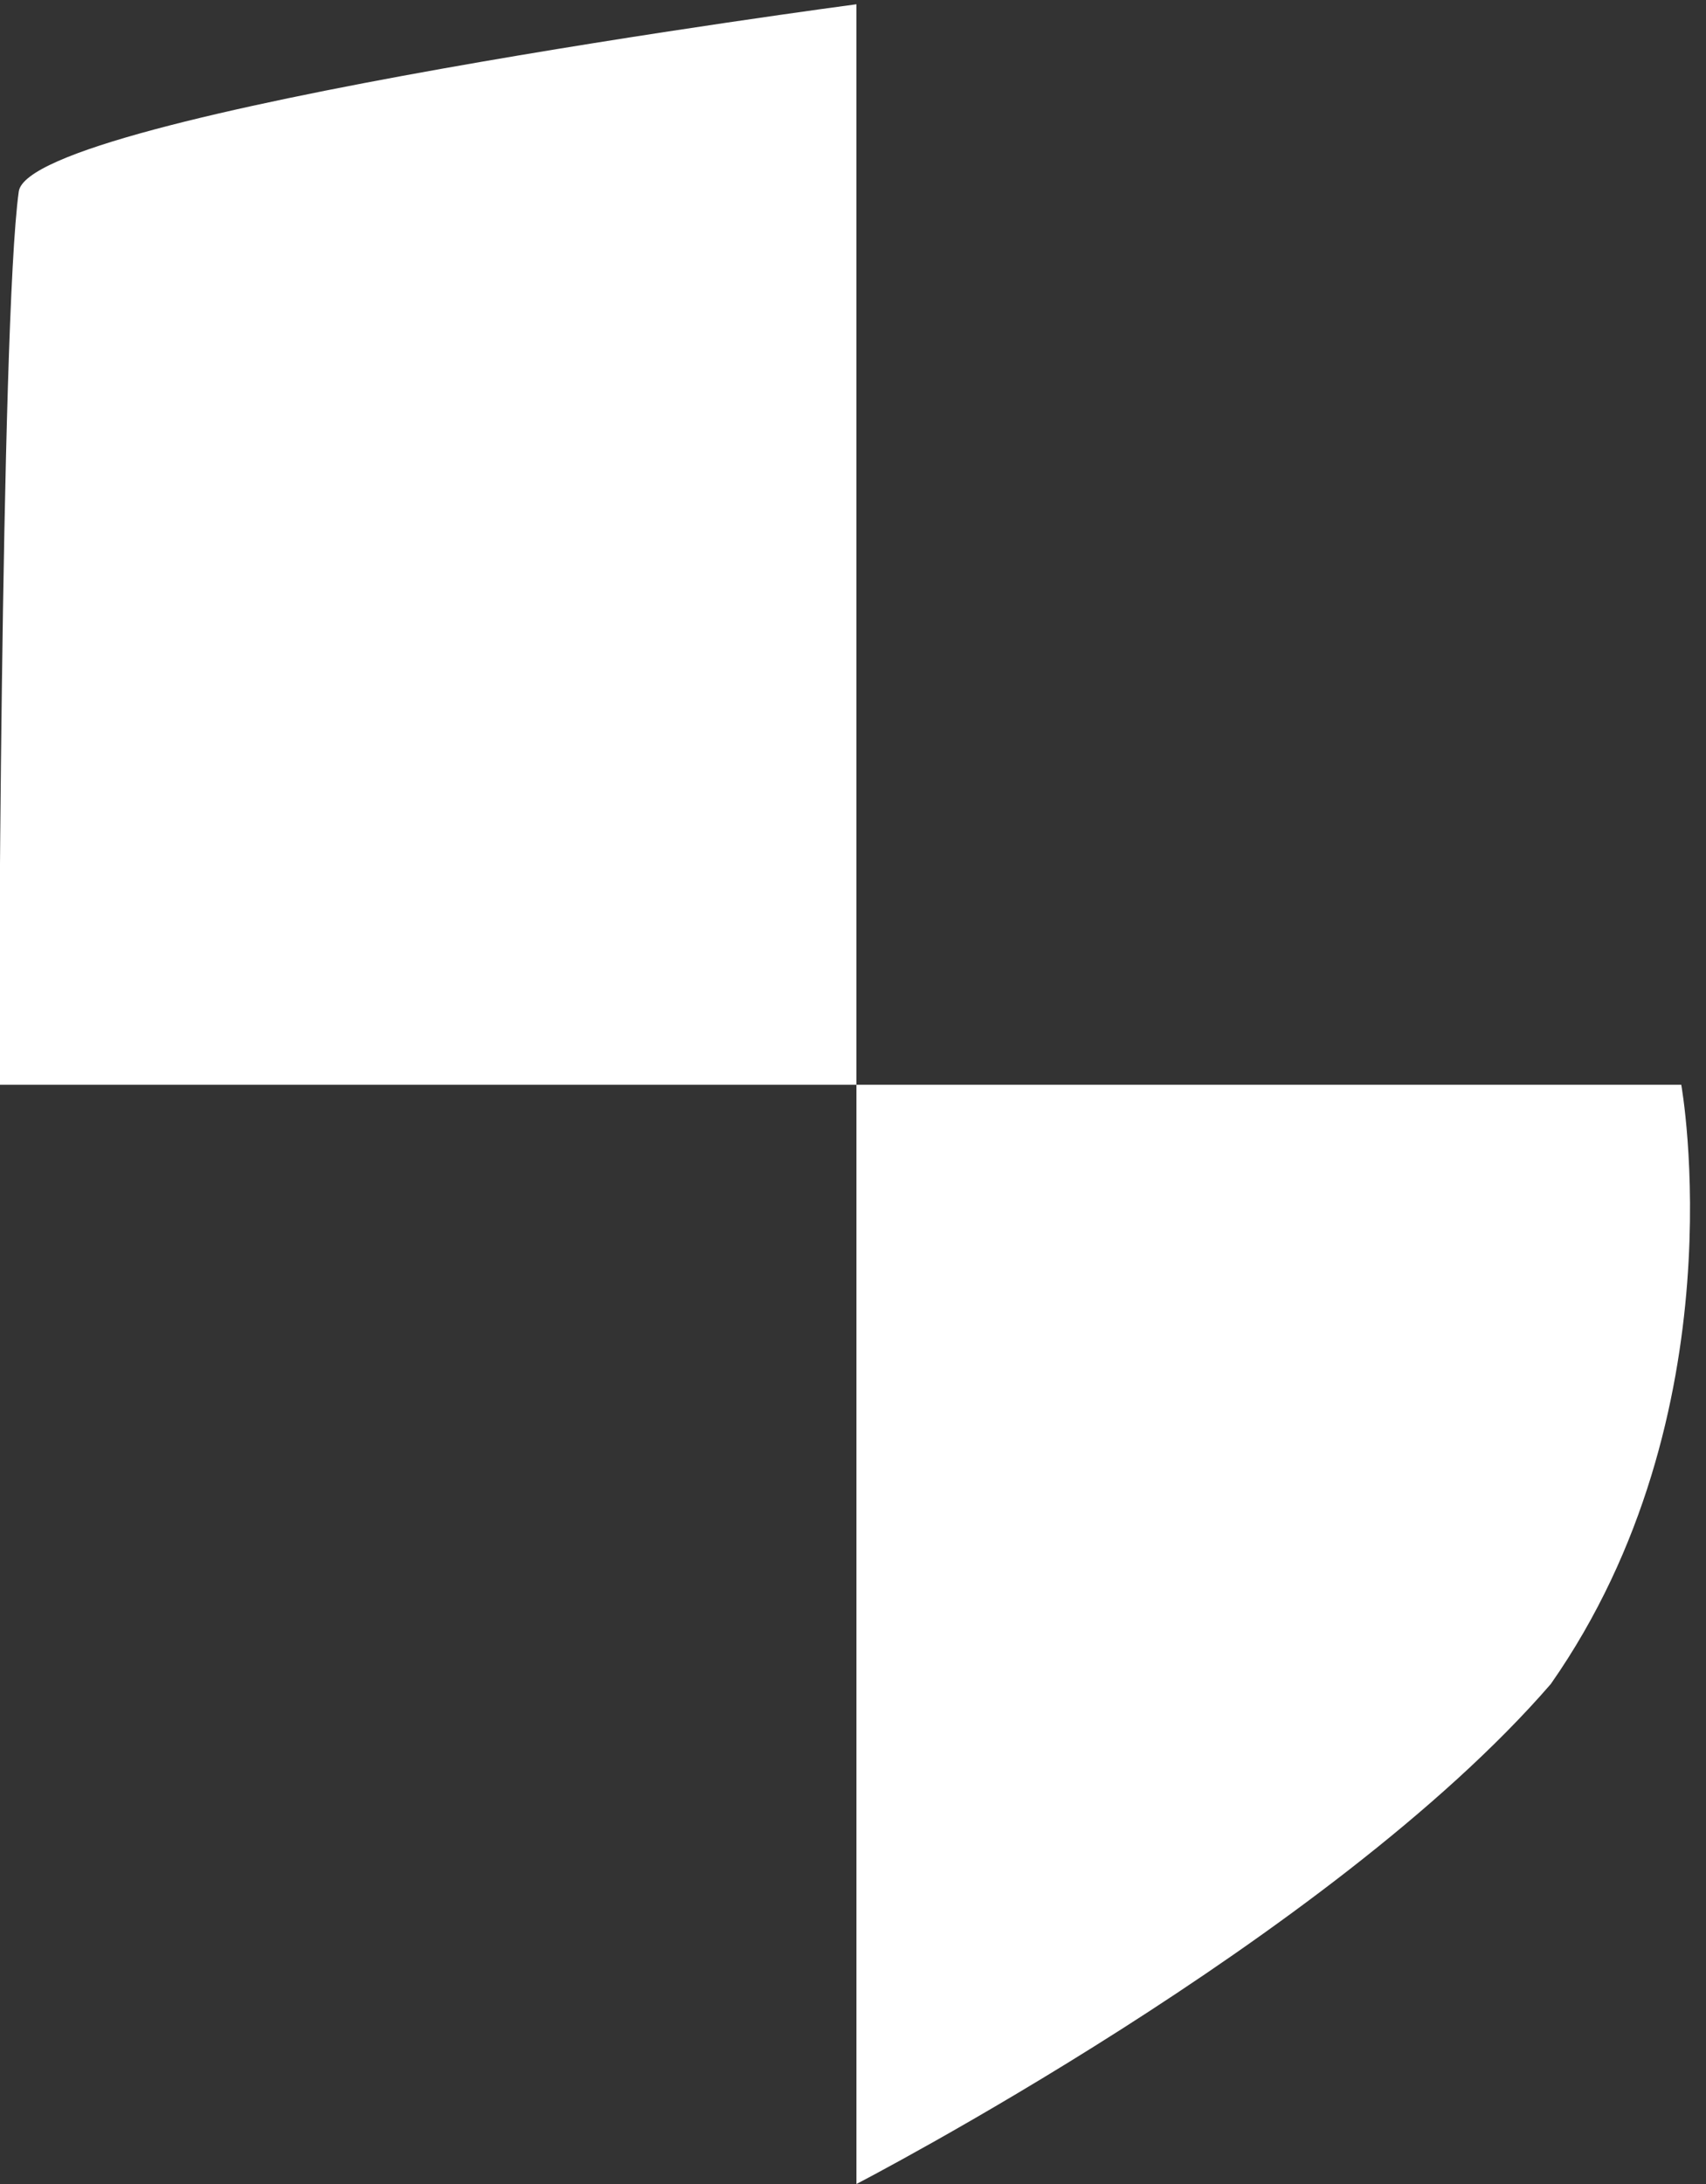
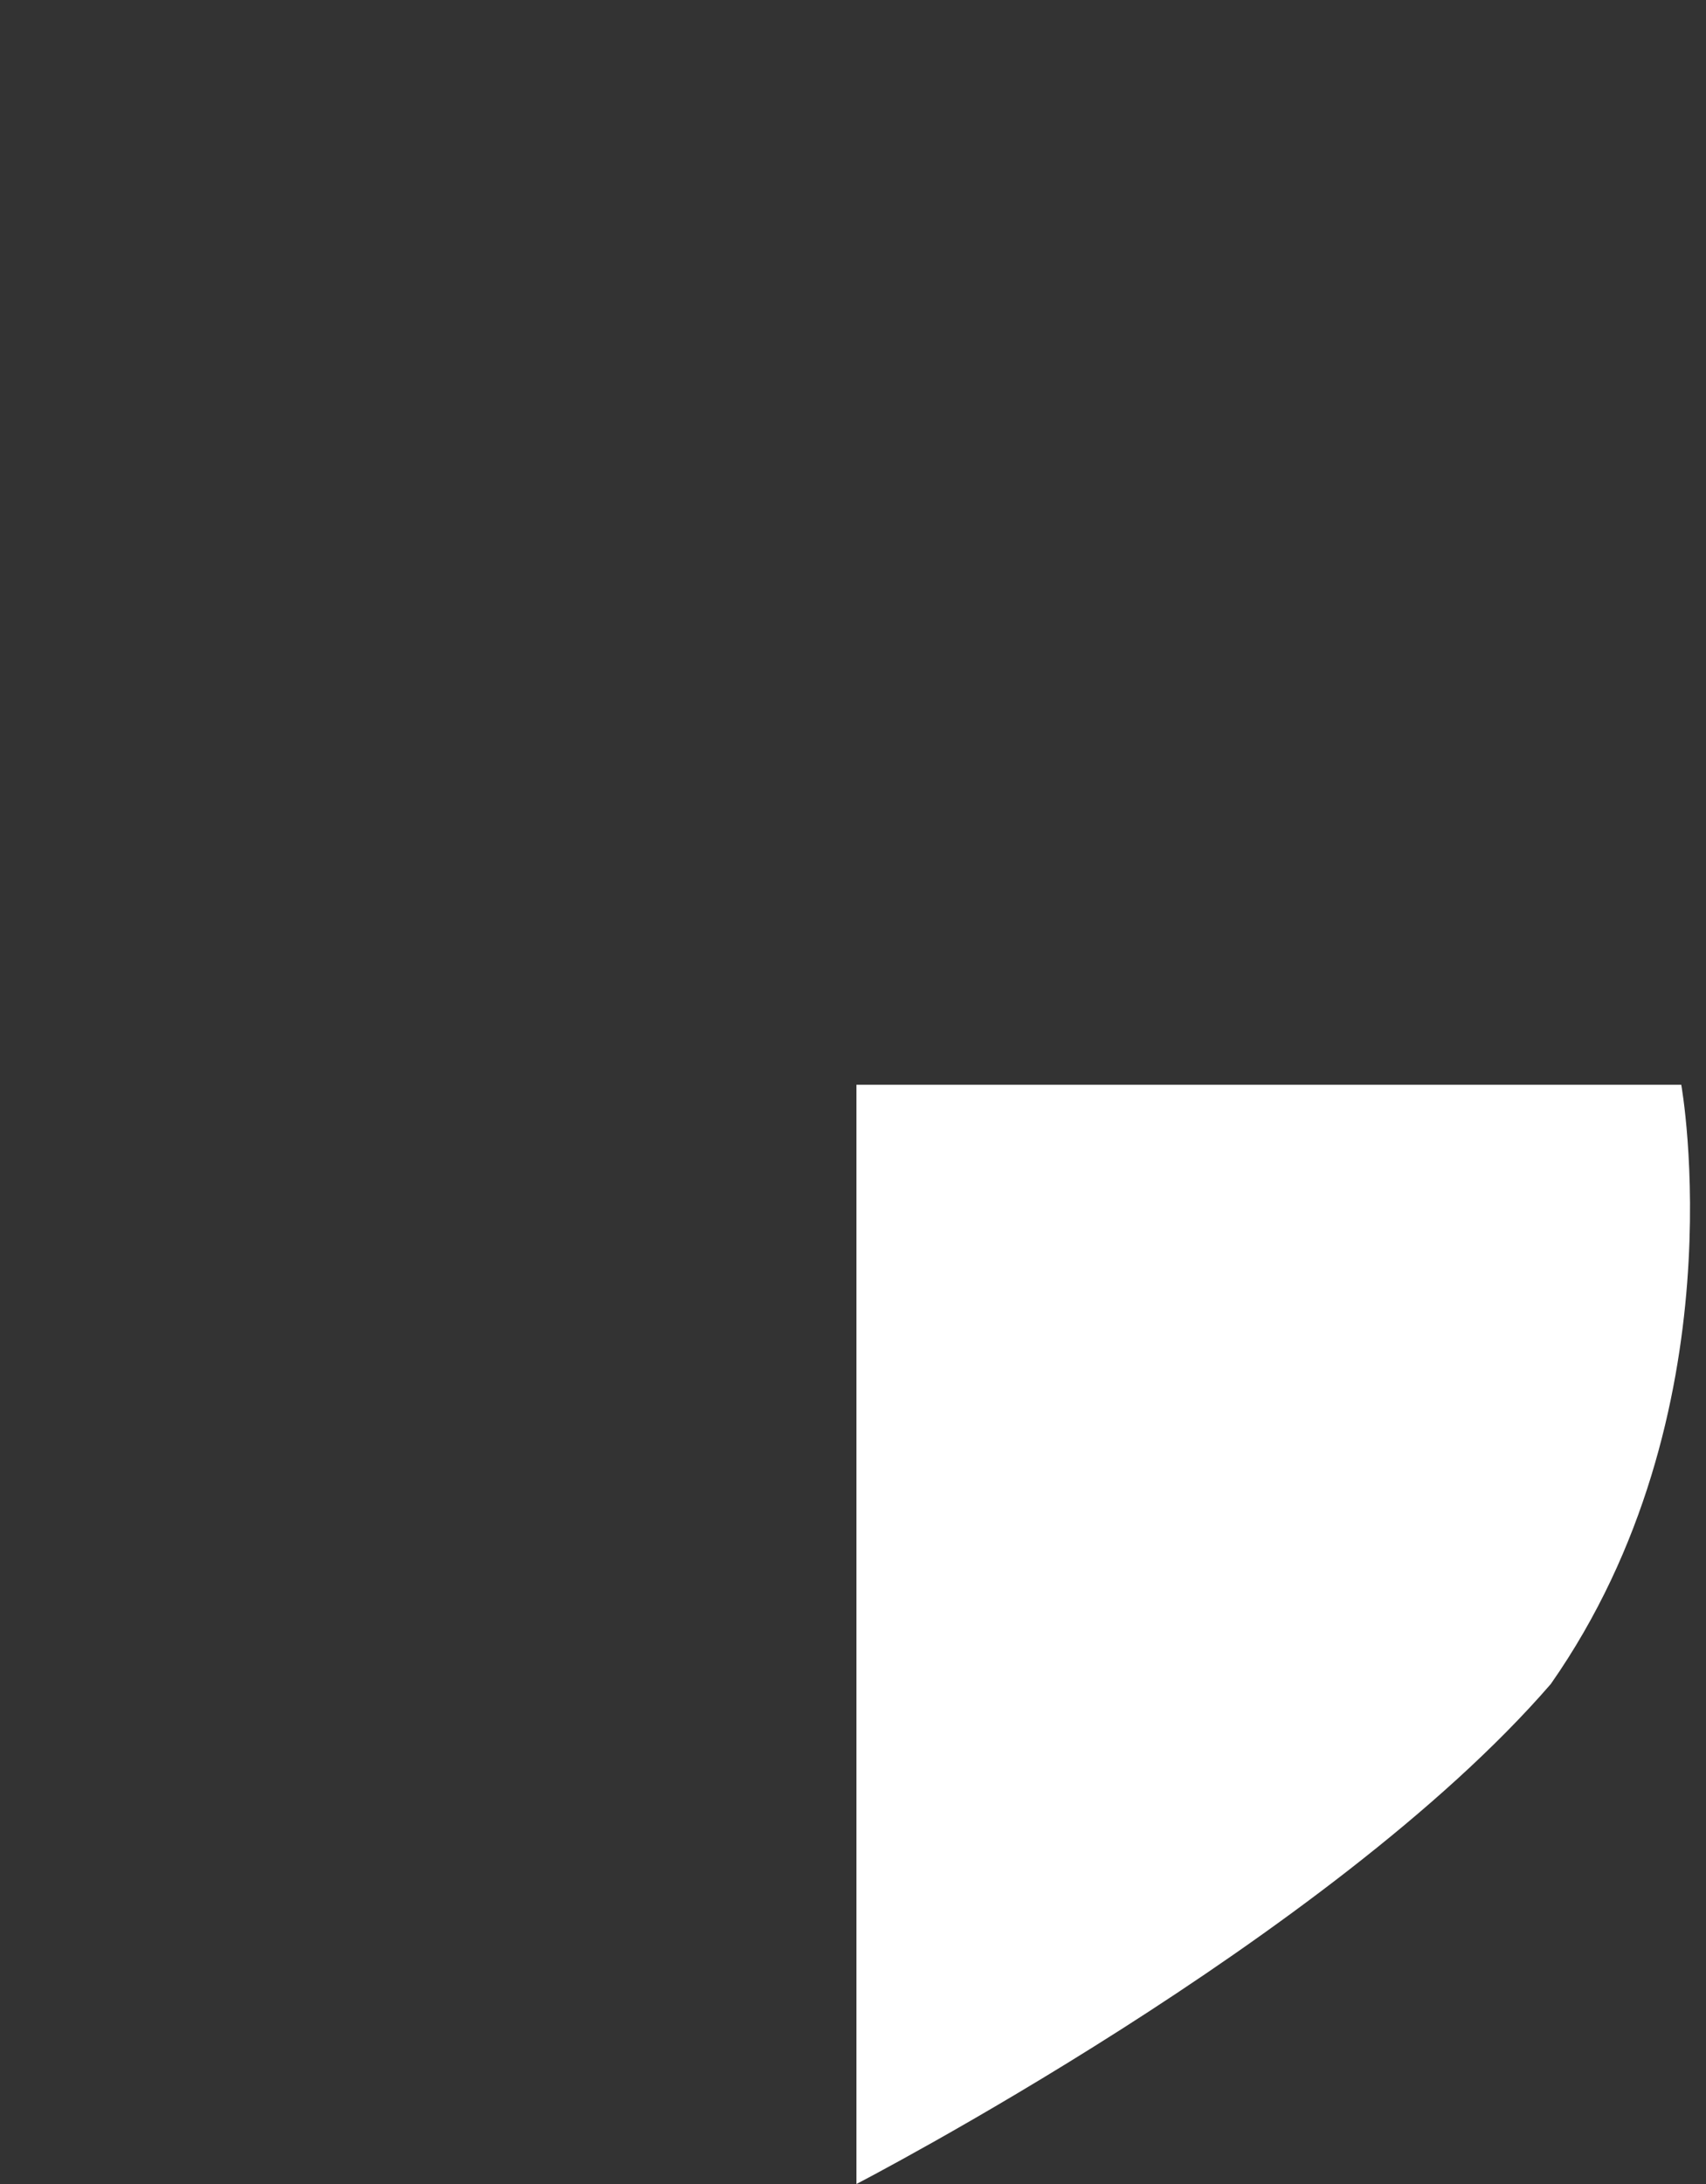
<svg xmlns="http://www.w3.org/2000/svg" id="Layer_1" x="0px" y="0px" viewBox="0 0 400 512" style="enable-background:new 0 0 400 512;" xml:space="preserve">
  <rect x="0" y="0" width="400" height="512" fill="#333333" stroke="none" />
  <style type="text/css"> .st0{fill:#FFFFFF;} </style>
-   <path class="st0" d="M4.4,44.9C0.1,75.6-0.3,254.3-0.3,254.3h201.1V1C200.8,1,6.9,26.7,4.4,44.9" />
  <path class="st0" d="M200.8,254.3V512c0,0,111.1-57.5,162.8-117.2c44.5-63.6,30.6-140.5,30.6-140.5H200.9H200.8z" />
</svg>